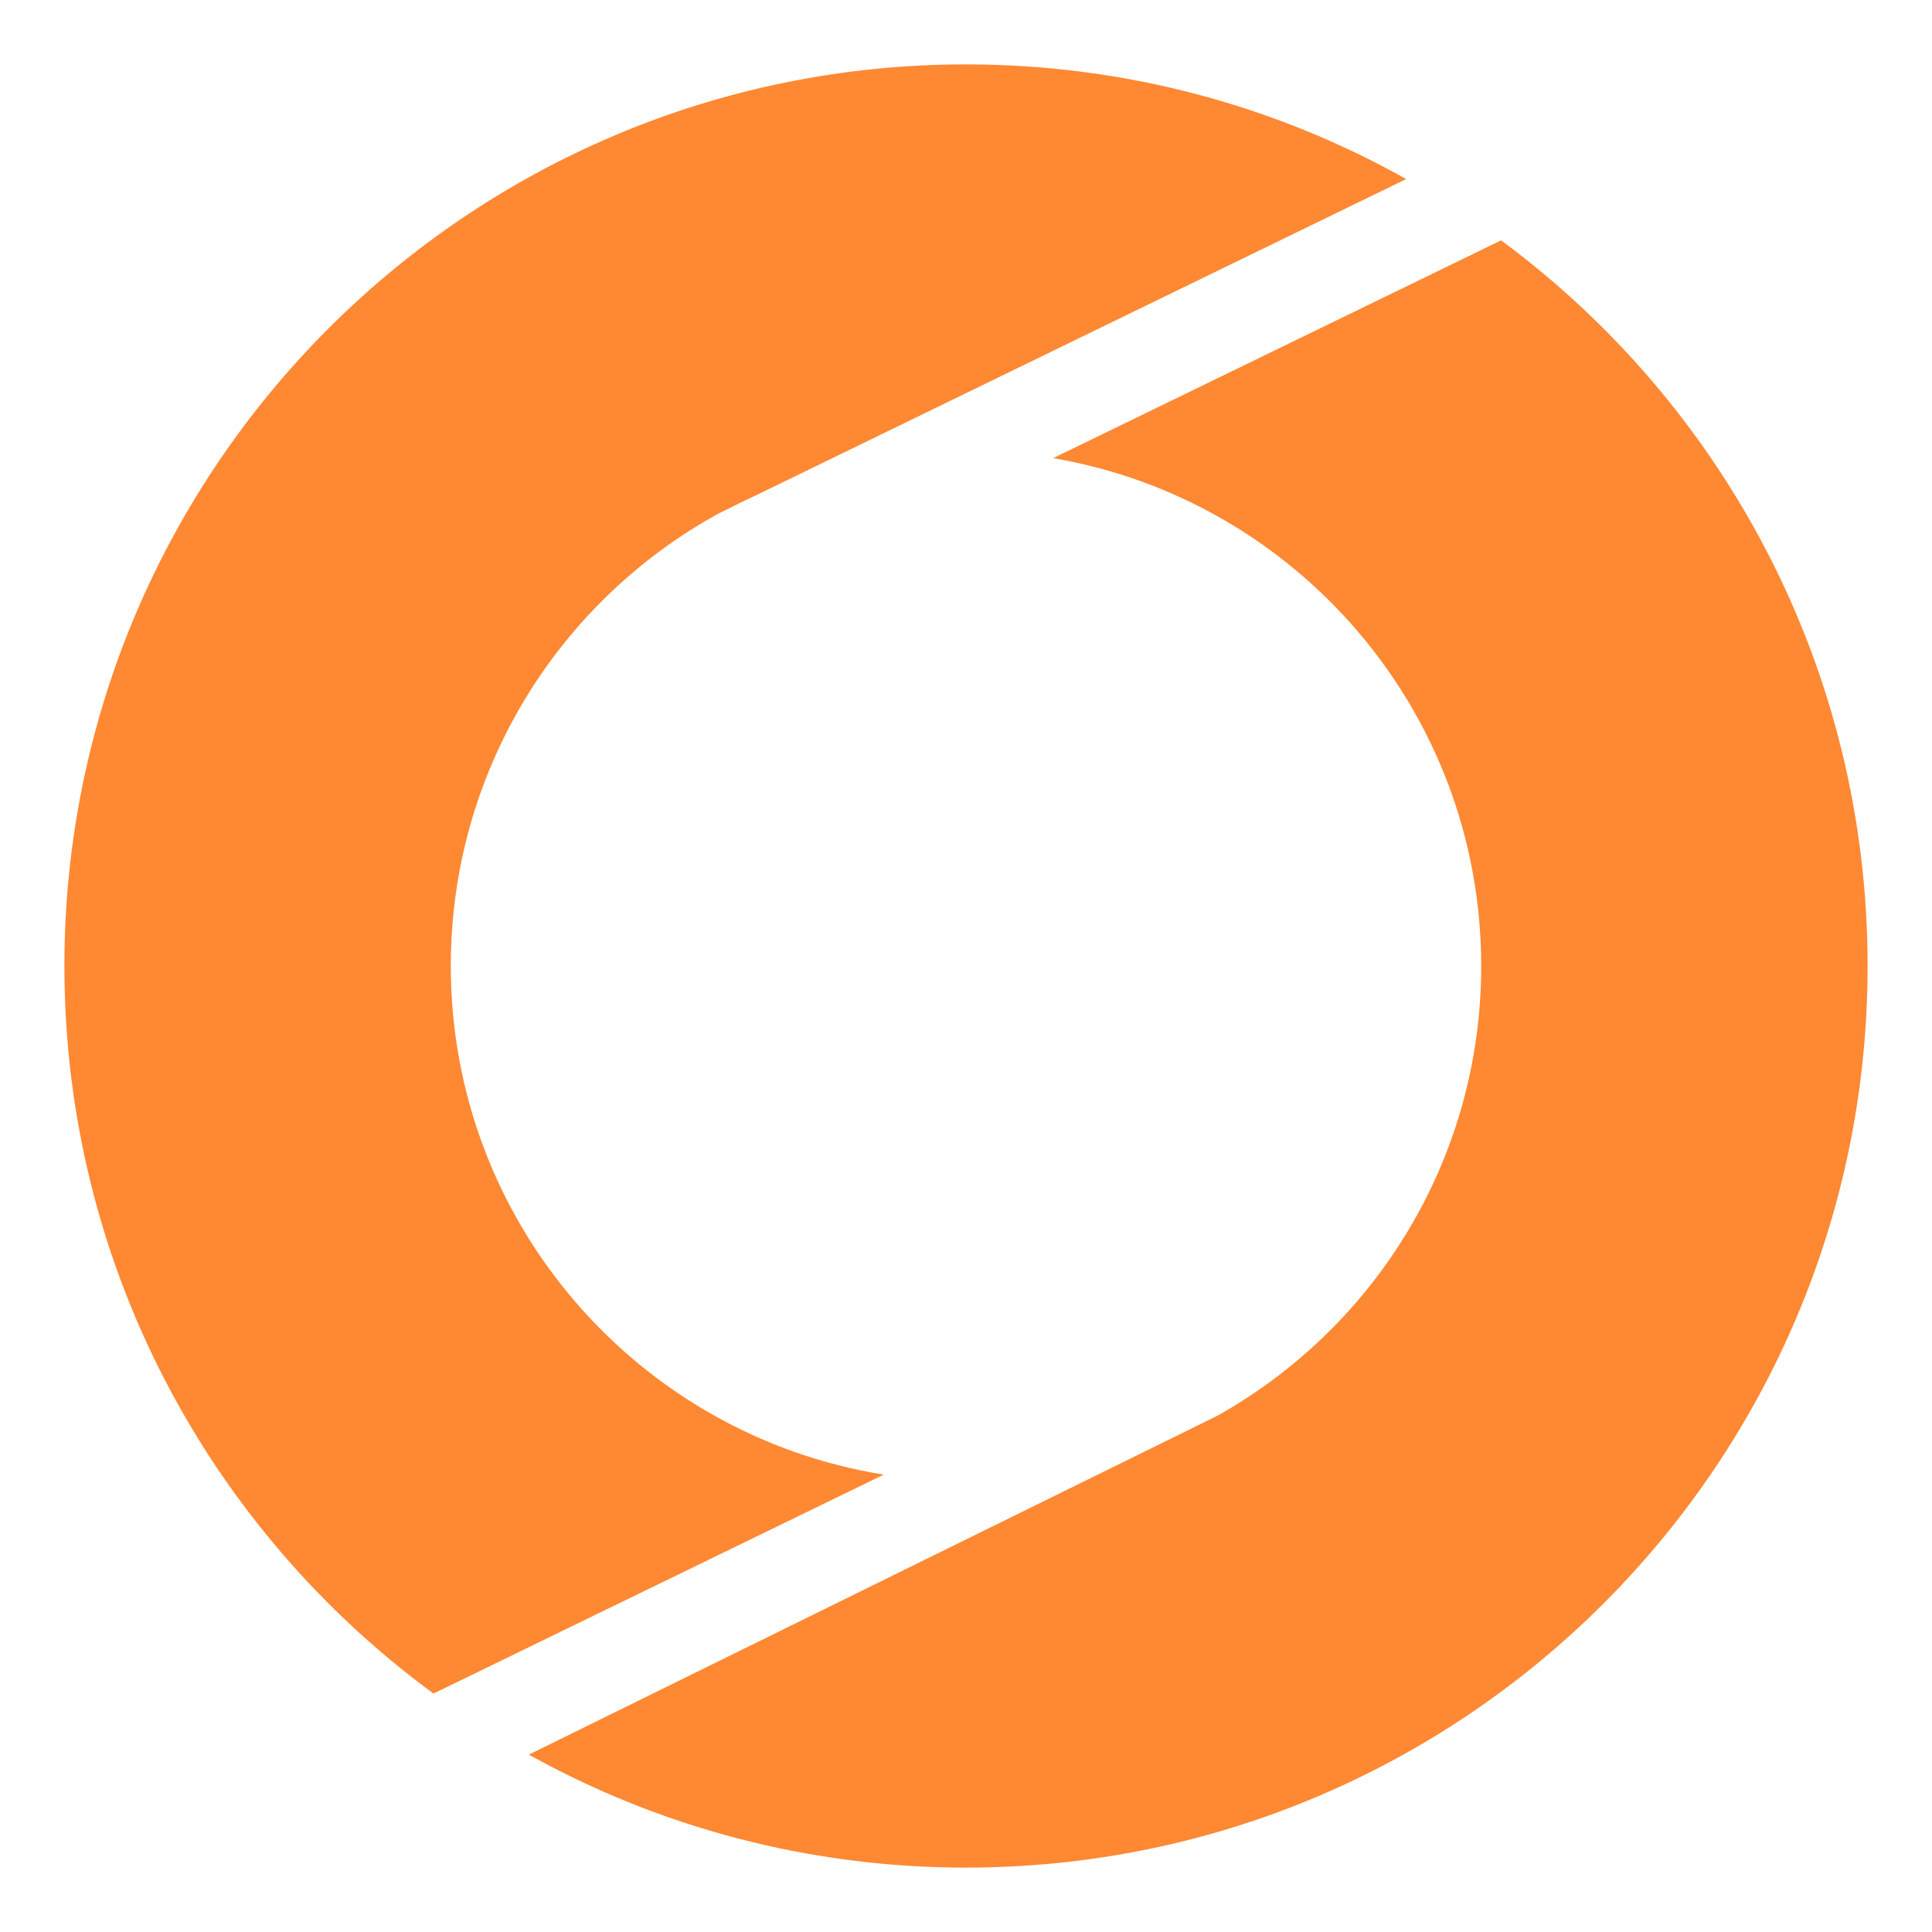
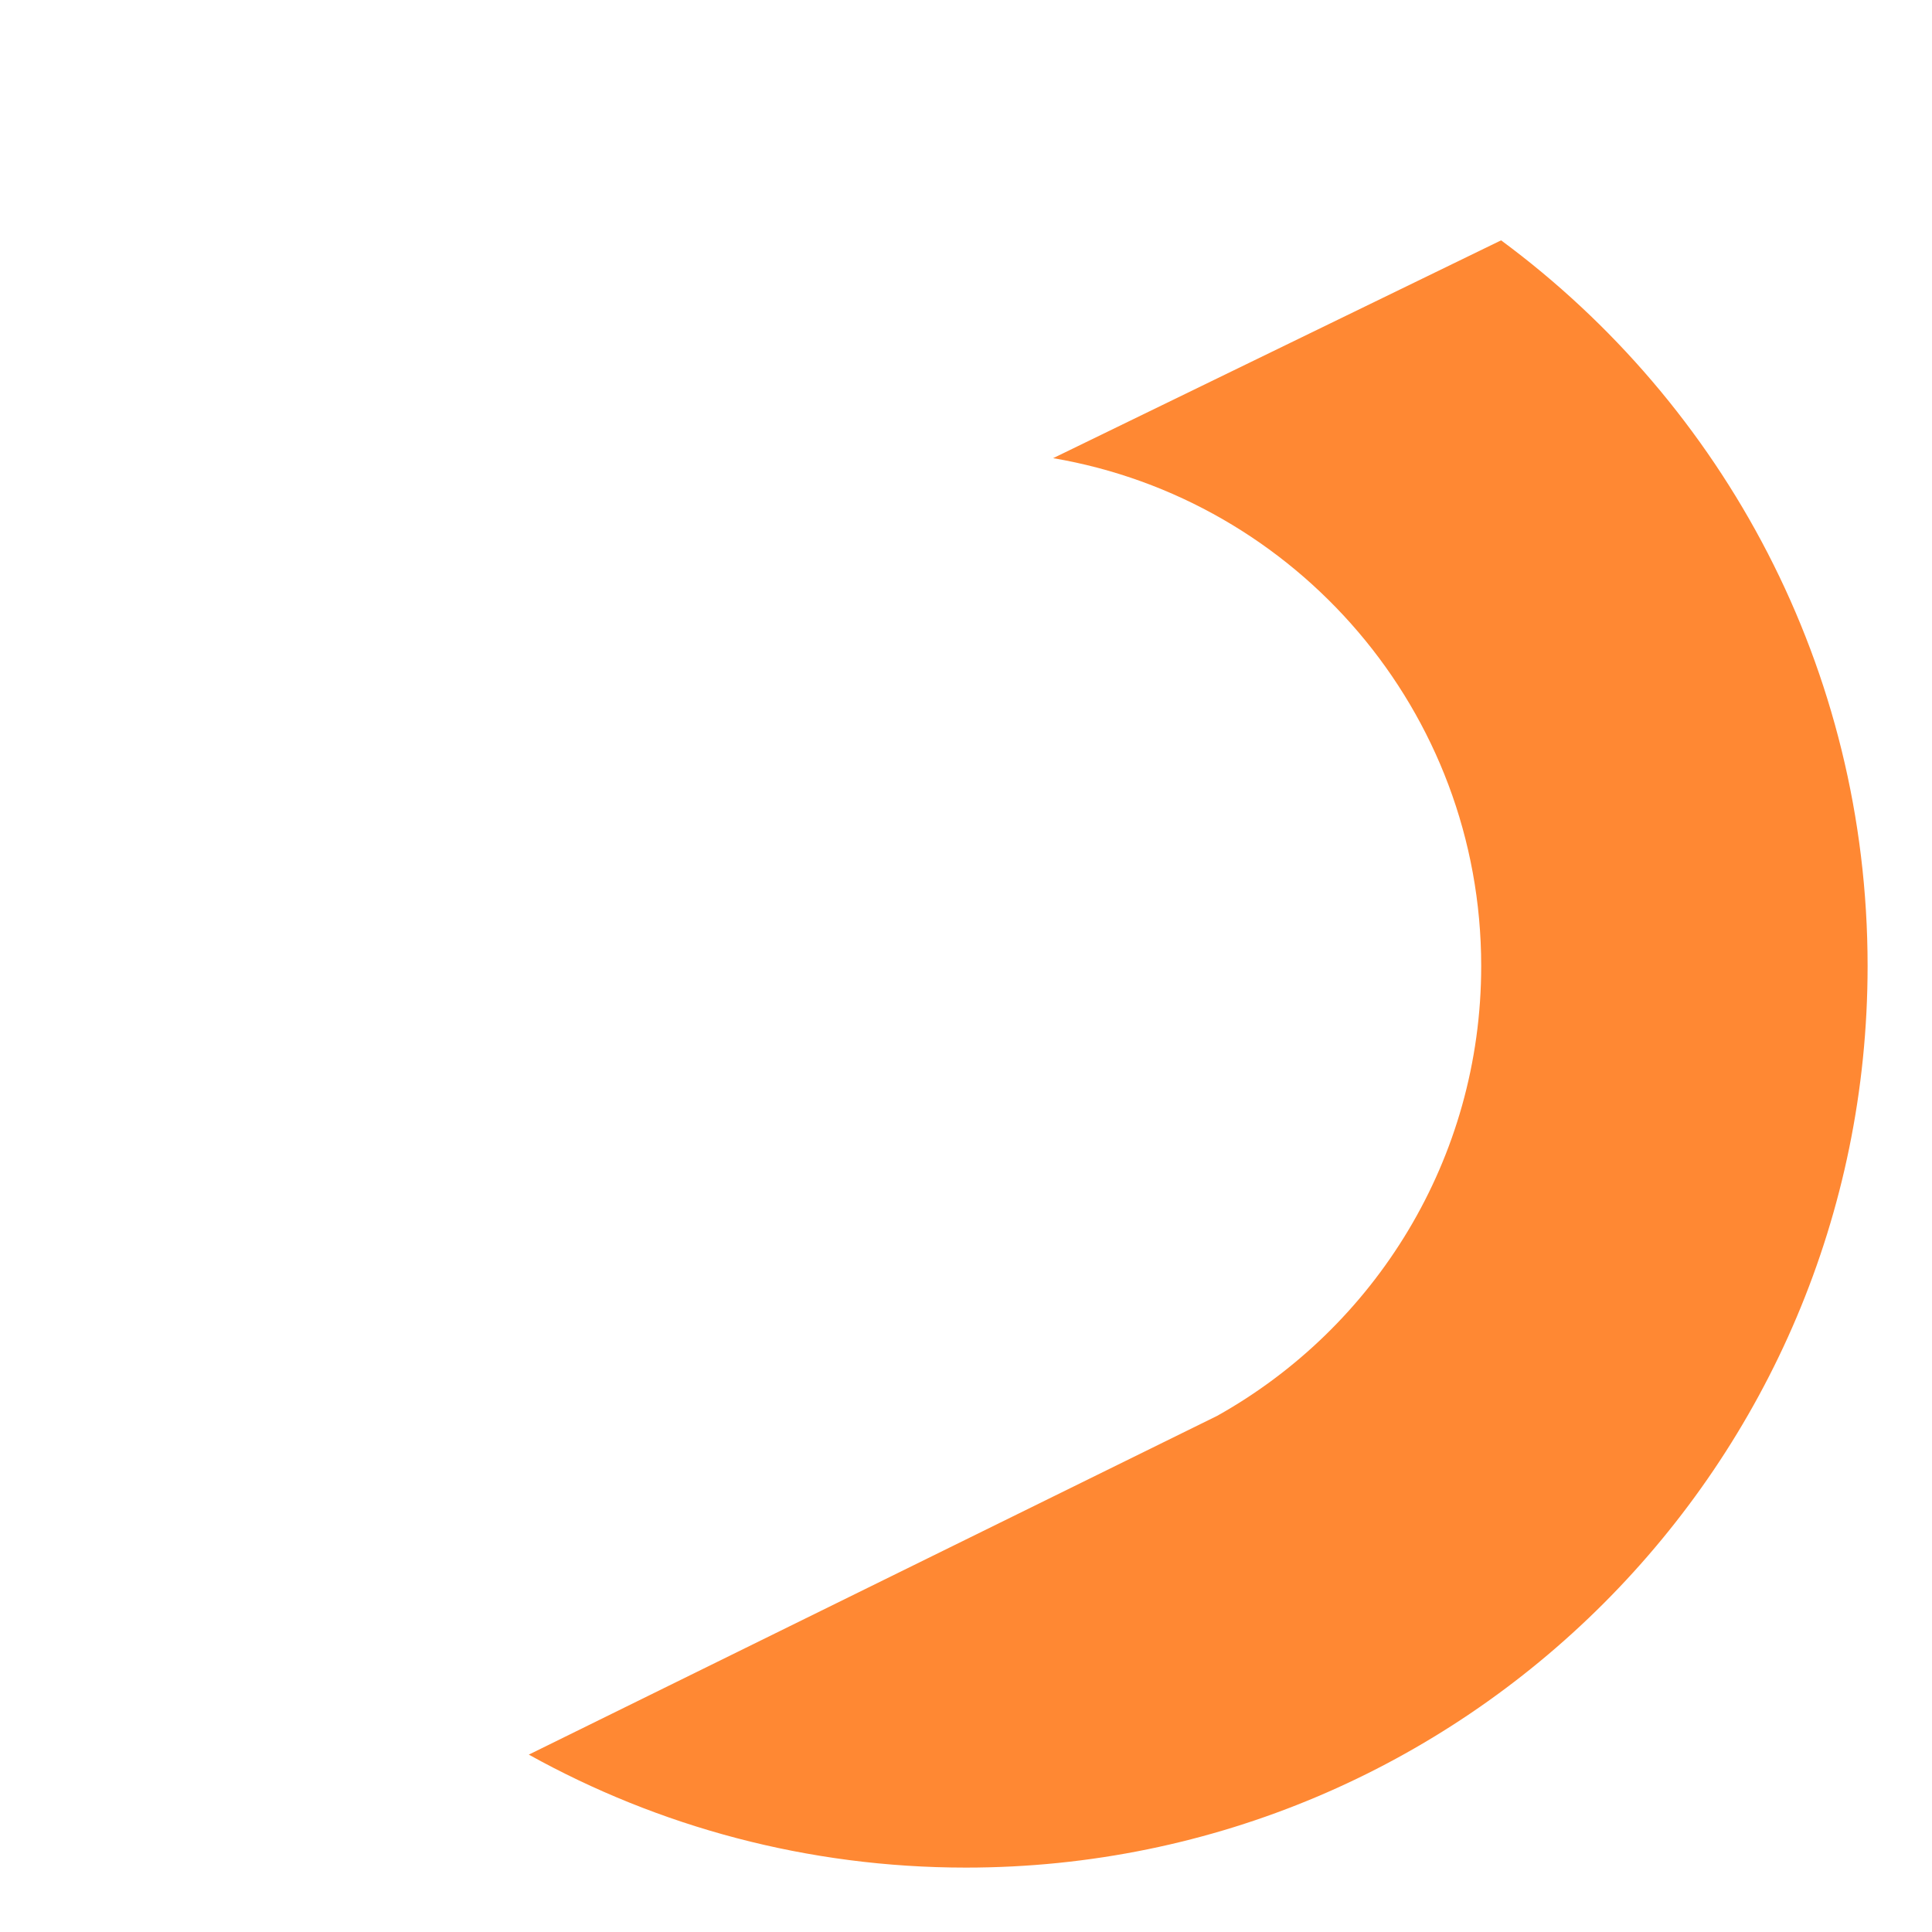
<svg xmlns="http://www.w3.org/2000/svg" width="90" height="90" viewBox="0 0 90 90" fill="none">
  <path d="M69.927 11.196C80.283 18.845 87 31.137 87 45C87 68.196 68.196 87 45 87C37.61 87 30.667 85.088 24.634 81.737L56.698 65.957C64.037 61.852 69 54.007 69 45C69 33.129 60.381 23.271 49.059 21.343L69.927 11.196Z" fill="#FF8833" />
-   <path d="M45 3C52.448 3 59.441 4.941 65.506 8.341L35.133 23.114C34.73 23.296 34.334 23.489 33.943 23.692L33.473 23.922C26.035 27.999 21 35.919 21 45C21 56.95 29.735 66.859 41.168 68.694L20.194 78.892C9.77 71.25 3 58.916 3 45C3 21.804 21.804 3 45 3Z" fill="#FF8833" />
</svg>